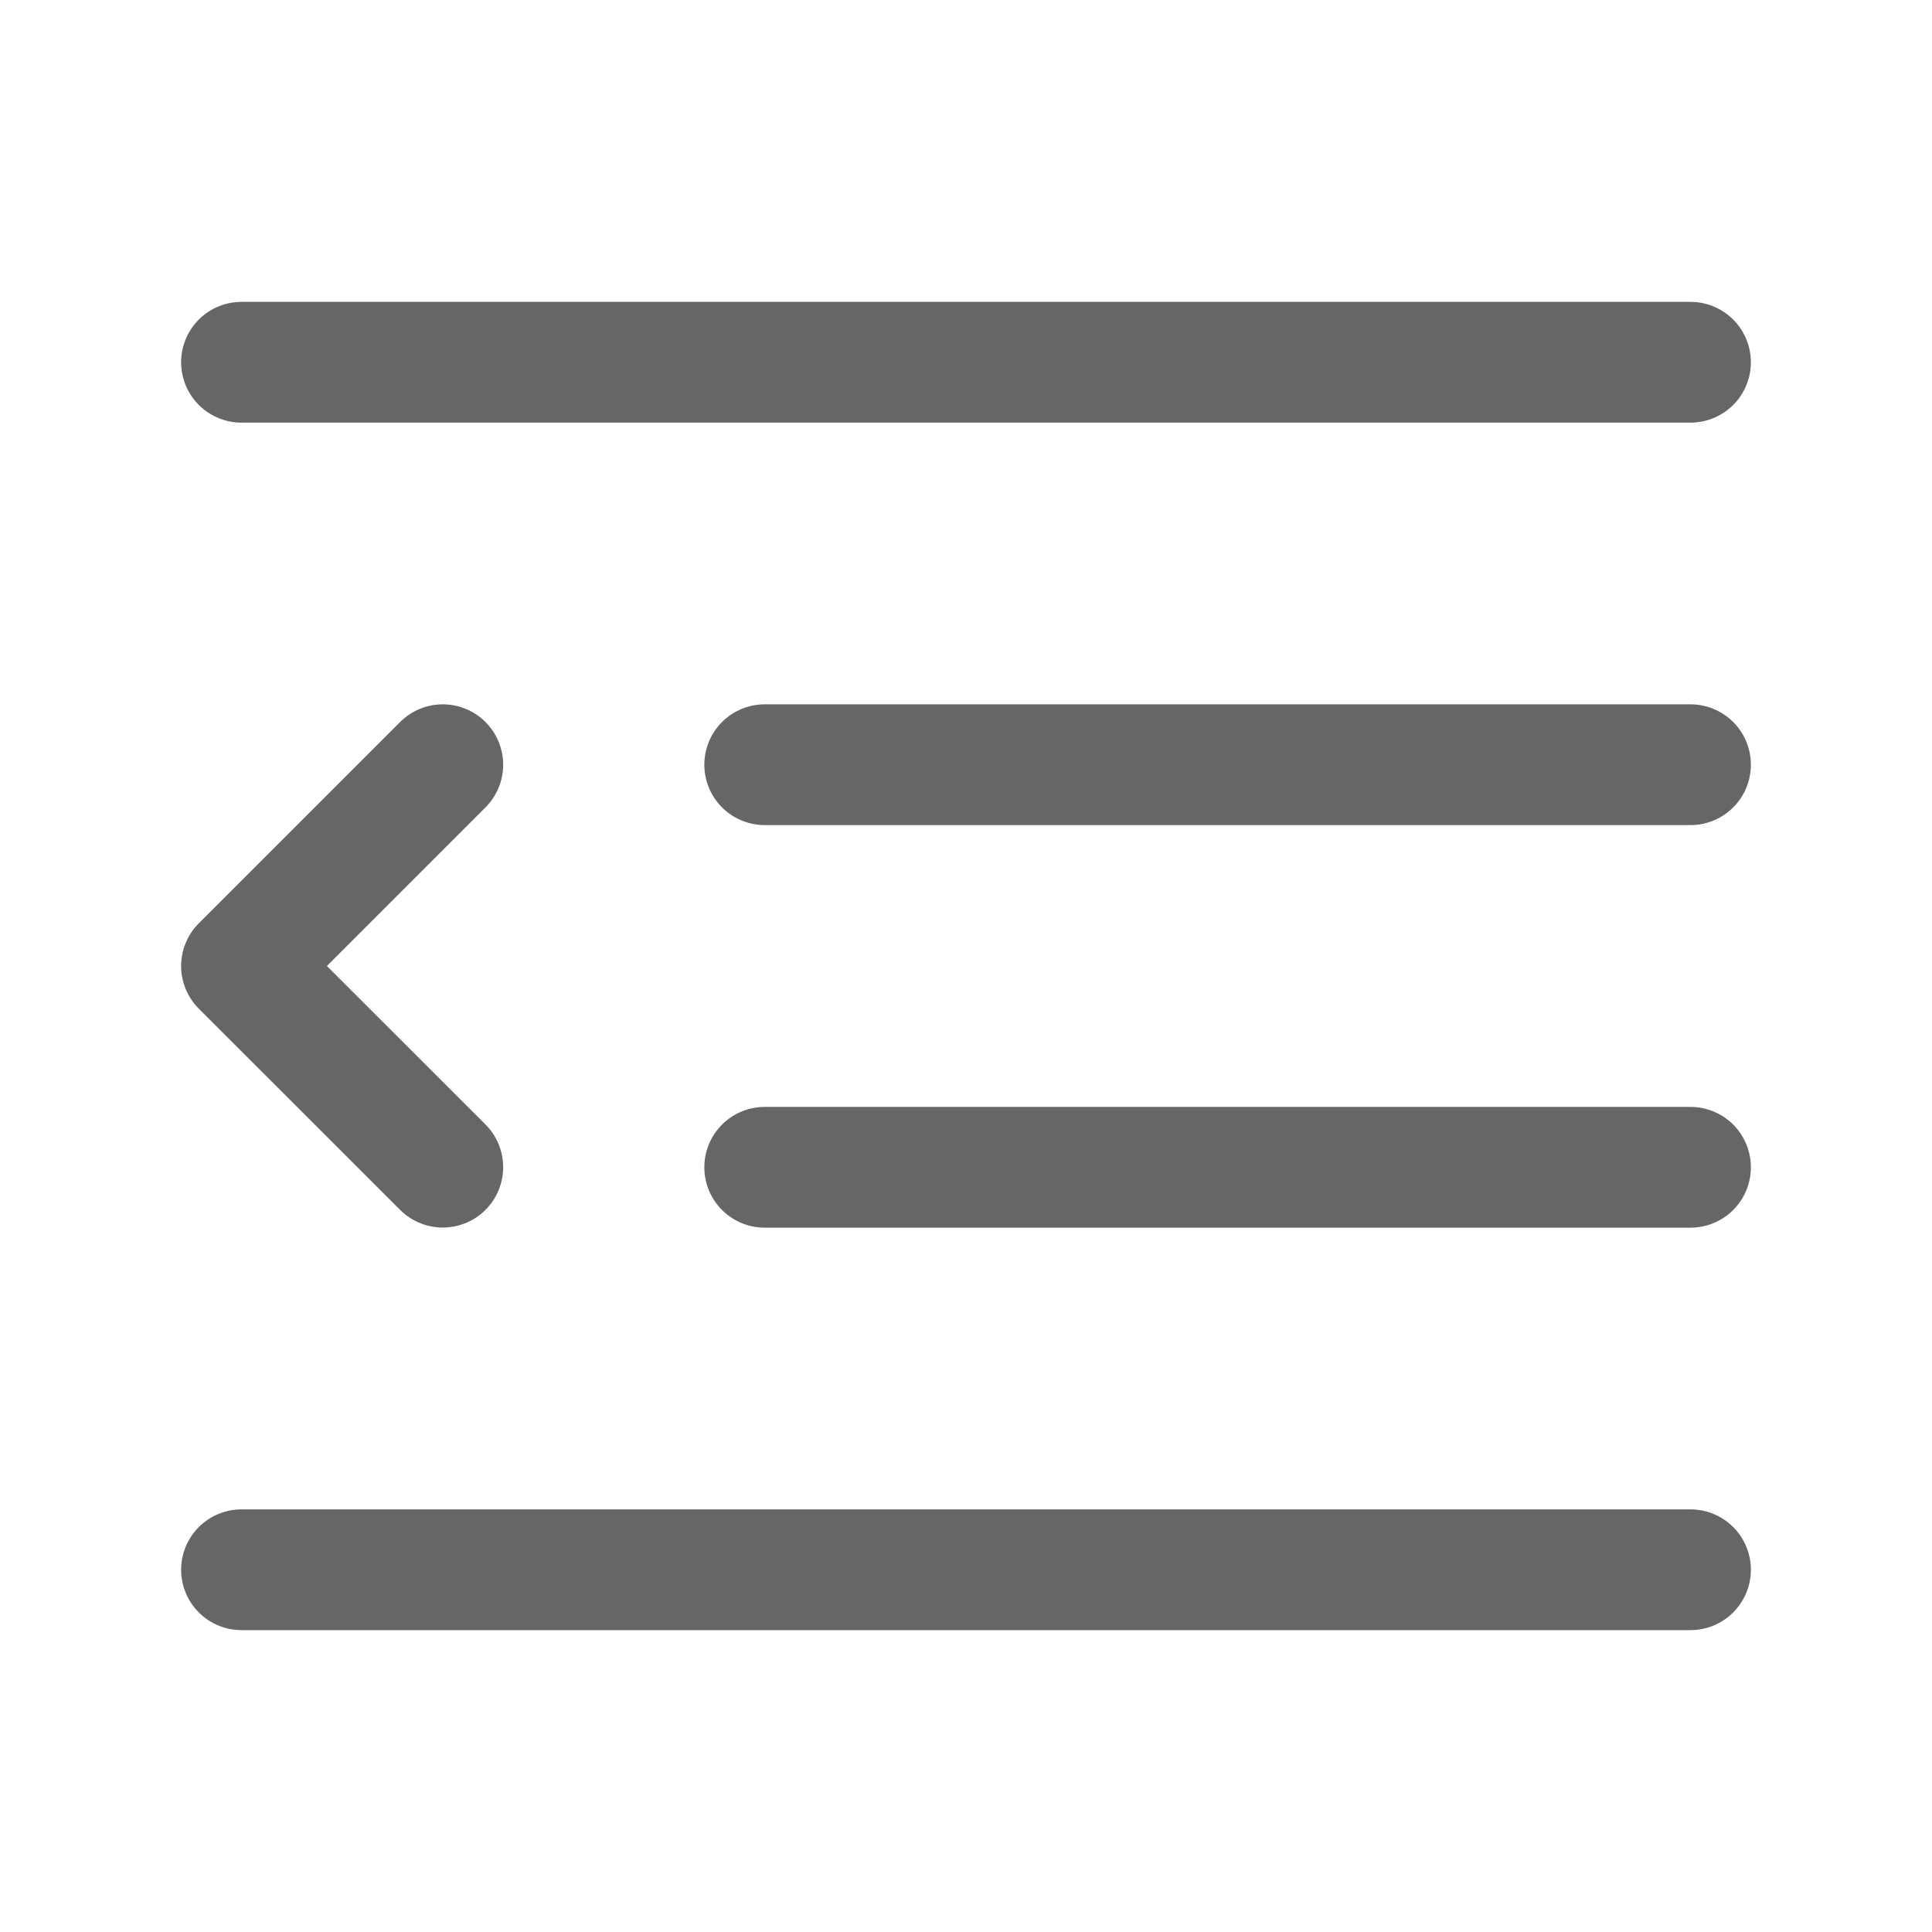
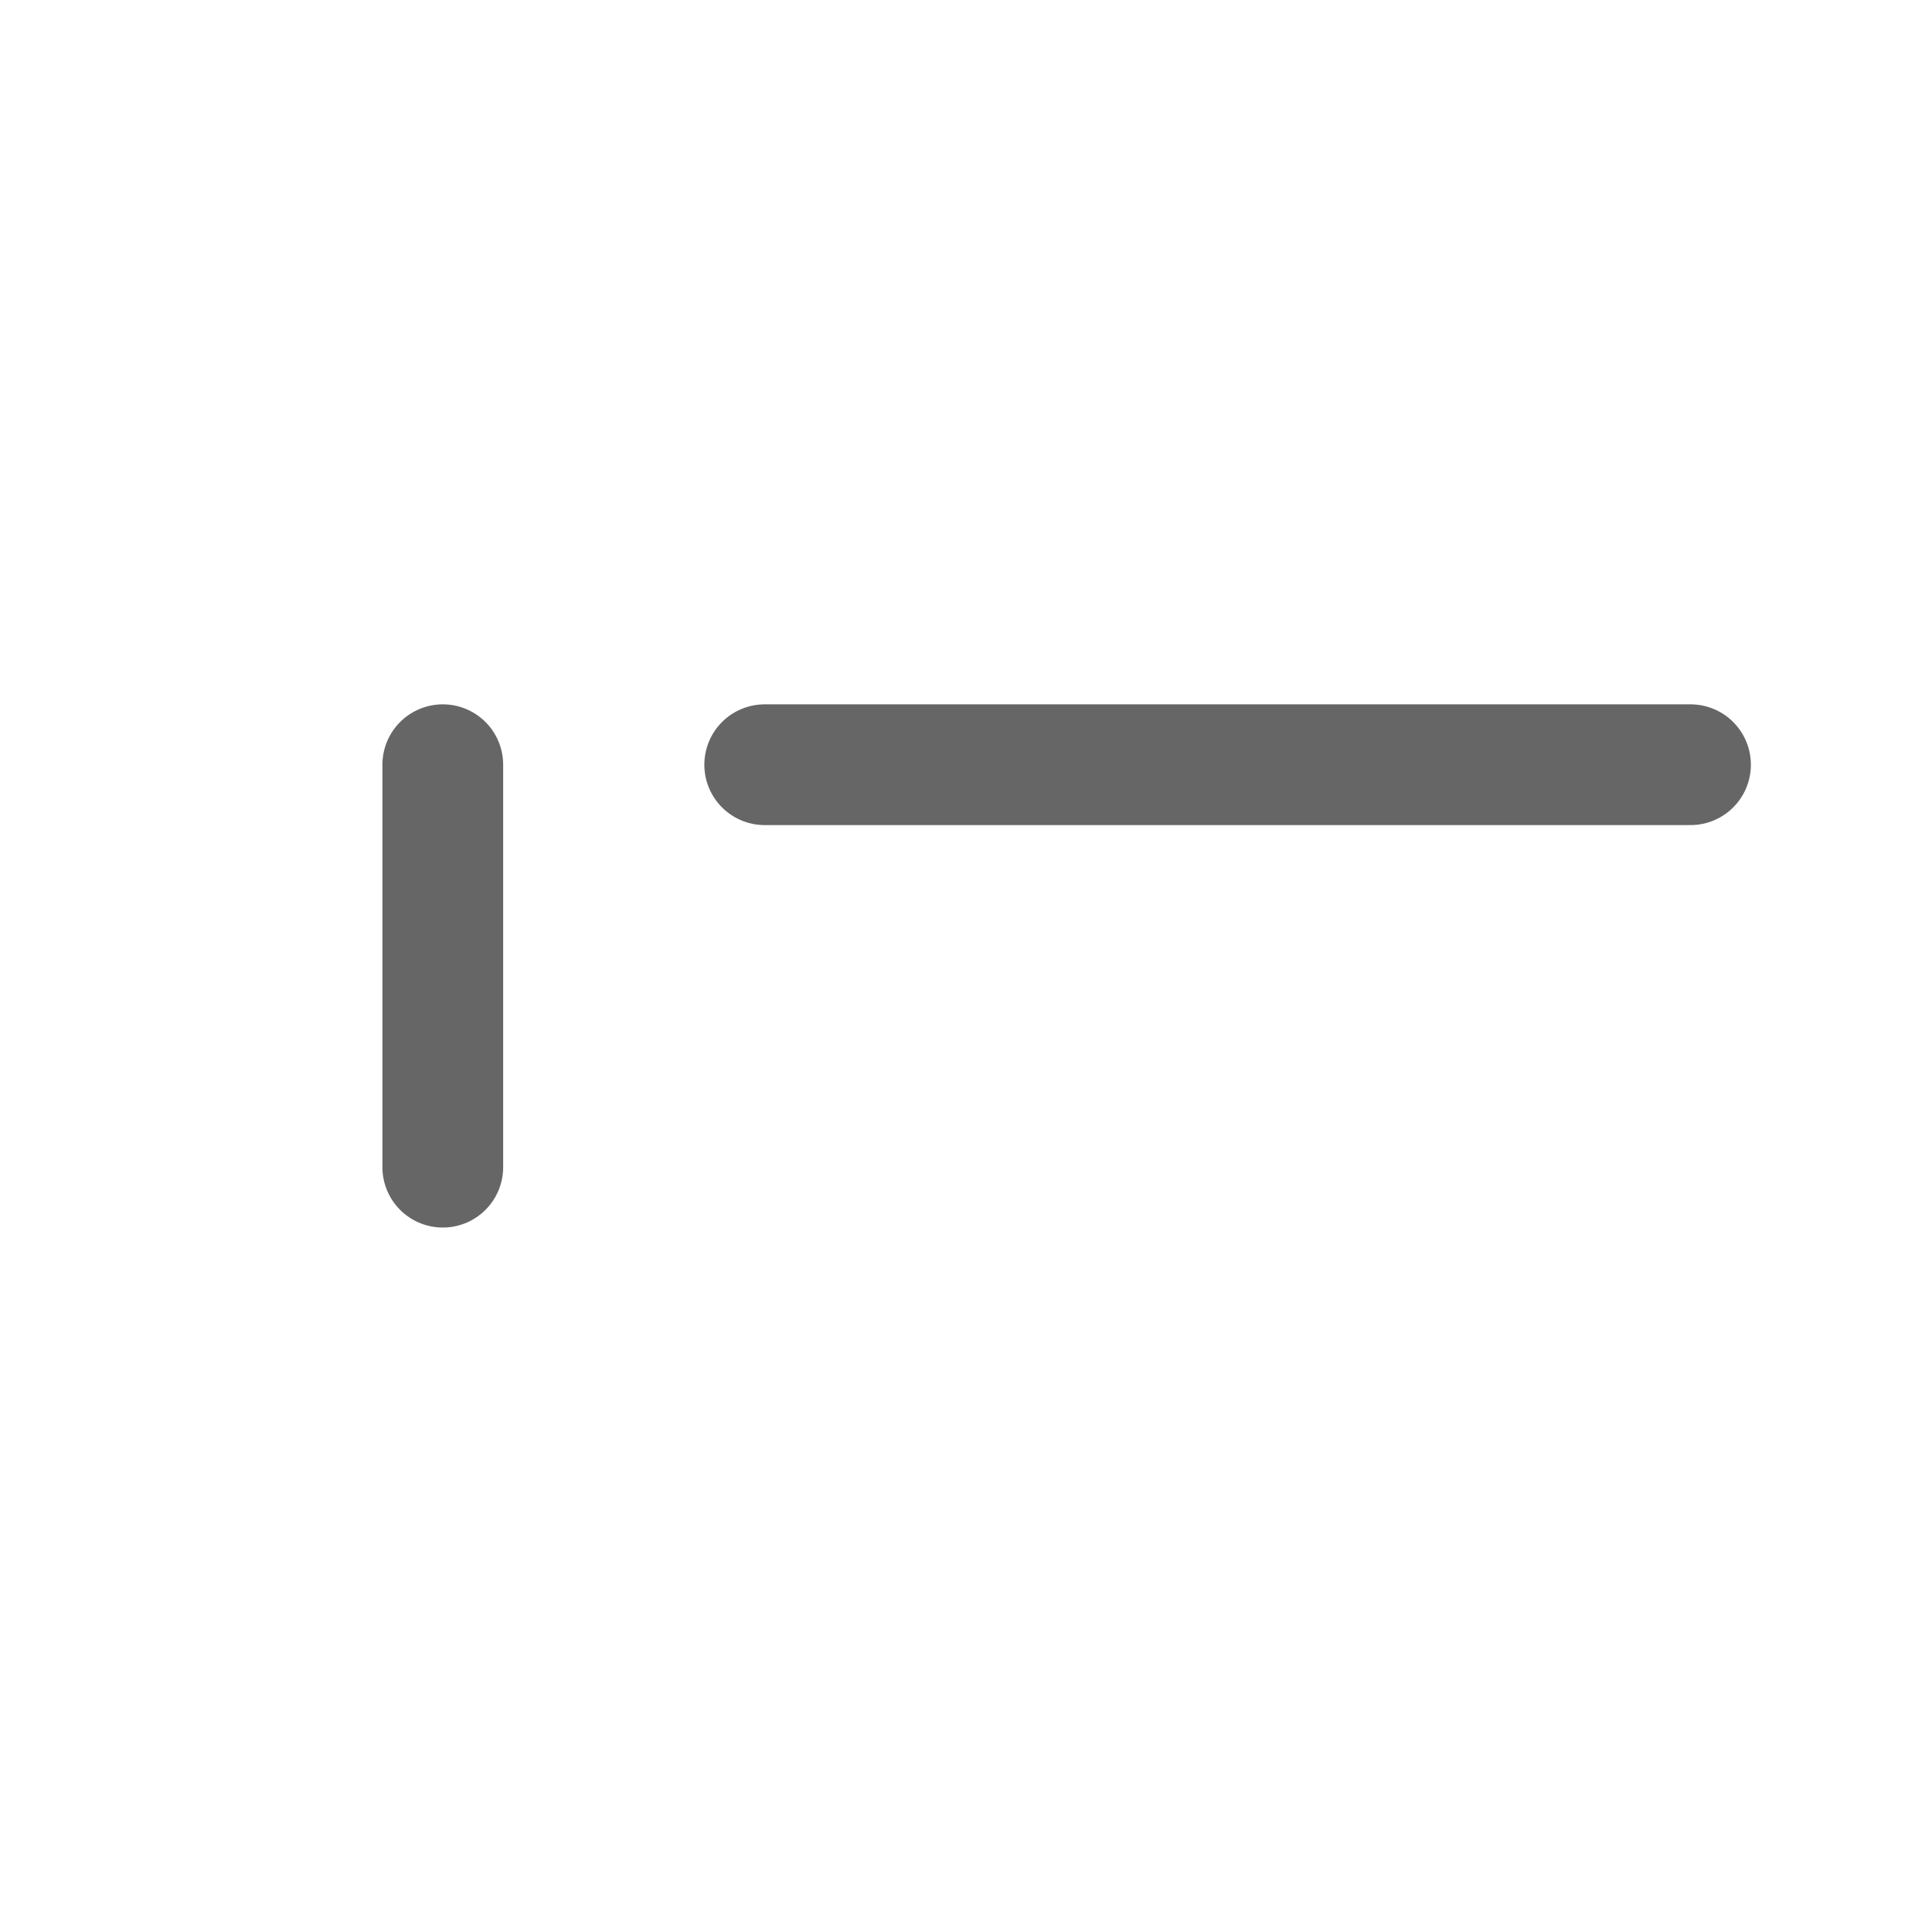
<svg xmlns="http://www.w3.org/2000/svg" width="16" height="16" viewBox="0 0 16 16" fill="none">
-   <path d="M2 3H14" stroke="#666666" stroke-linecap="round" stroke-linejoin="round" />
  <path d="M6.333 6.333H14" stroke="#666666" stroke-linecap="round" stroke-linejoin="round" />
-   <path d="M6.333 9.667H14" stroke="#666666" stroke-linecap="round" stroke-linejoin="round" />
-   <path d="M3.667 6.333L2 8L3.667 9.666" stroke="#666666" stroke-linecap="round" stroke-linejoin="round" />
-   <path d="M2 13H14" stroke="#666666" stroke-linecap="round" stroke-linejoin="round" />
+   <path d="M3.667 6.333L3.667 9.666" stroke="#666666" stroke-linecap="round" stroke-linejoin="round" />
</svg>